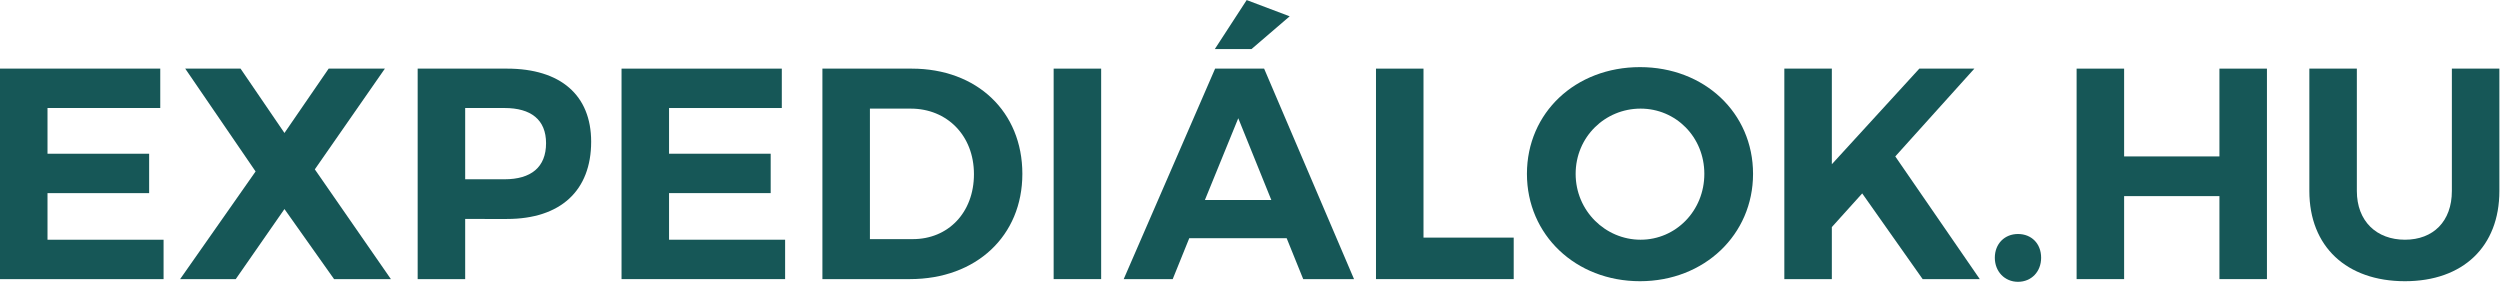
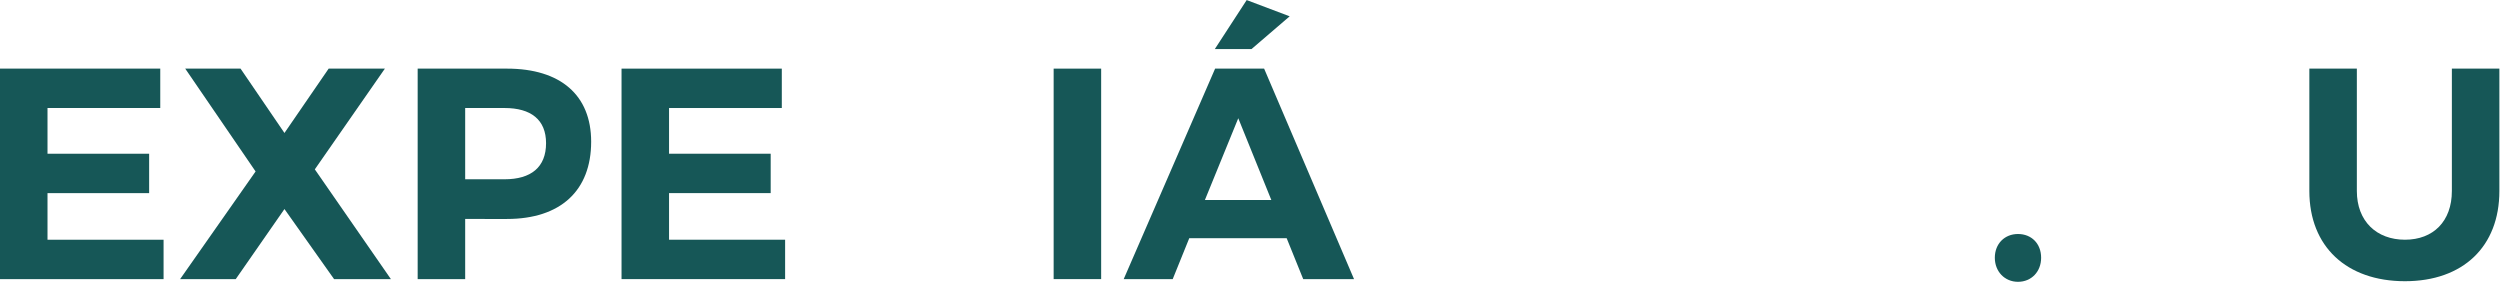
<svg xmlns="http://www.w3.org/2000/svg" viewBox="0 0 1006.571 113.465" height="113.465" width="1006.571" xml:space="preserve" id="svg2" version="1.1">
  <defs id="defs6">
    <clipPath id="clipPath26" clipPathUnits="userSpaceOnUse">
      <path id="path24" d="M 0,85.099 H 754.928 V 0 H 0 Z" />
    </clipPath>
  </defs>
  <g transform="matrix(1.333,0,0,-1.333,0,113.465)" id="g10">
    <g transform="translate(0,64.391)" id="g12">
      <path id="path14" style="fill:#165757;fill-opacity:1;fill-rule:nonzero;stroke:none" d="m 0,0 v -63.574 h 49.406 v 11.898 H 14.35 v 14.077 h 30.697 v 11.897 H 14.35 v 13.805 H 48.407 V 0 Z" />
    </g>
    <g transform="translate(99.27,64.391)" id="g16">
      <path id="path18" style="fill:#165757;fill-opacity:1;fill-rule:nonzero;stroke:none" d="M 0,0 -13.351,-19.436 -26.61,0 h -16.712 l 21.253,-31.06 -22.796,-32.514 h 16.801 l 14.713,21.161 14.985,-21.161 H 18.8 L -4.178,-30.424 16.983,0 Z" />
    </g>
    <g id="g20">
      <g clip-path="url(#clipPath26)" id="g22">
        <g transform="translate(140.505,30.97)" id="g28">
          <path id="path30" style="fill:#165757;fill-opacity:1;fill-rule:nonzero;stroke:none" d="m 0,0 h 11.897 c 7.993,0 12.534,3.633 12.534,10.898 0,7.084 -4.541,10.626 -12.534,10.626 H 0 Z m 12.624,33.422 c 16.166,0 25.43,-7.992 25.43,-22.069 0,-14.804 -9.264,-23.341 -25.43,-23.341 H 0 v -18.164 h -14.35 v 63.574 z" />
        </g>
        <g transform="translate(202.084,52.494)" id="g32">
          <path id="path34" style="fill:#165757;fill-opacity:1;fill-rule:nonzero;stroke:none" d="M 0,0 V -13.805 H 30.697 V -25.702 H 0 V -39.779 H 35.057 V -51.677 H -14.35 V 11.897 H 34.058 L 34.058,0 Z" />
        </g>
        <g transform="translate(262.755,12.896)" id="g36">
-           <path id="path38" style="fill:#165757;fill-opacity:1;fill-rule:nonzero;stroke:none" d="m 0,0 h 12.987 c 10.626,0 18.437,7.992 18.437,19.617 0,11.716 -8.174,19.799 -19.072,19.799 H 0 Z m 12.624,51.495 c 19.708,0 33.422,-12.987 33.422,-31.787 0,-18.709 -13.896,-31.787 -33.967,-31.787 H -14.35 v 63.574 z" />
-         </g>
+           </g>
        <path id="path40" style="fill:#165757;fill-opacity:1;fill-rule:nonzero;stroke:none" d="M 318.25,64.392 H 332.6 V 0.818 h -14.35 z" />
        <g transform="translate(366.93,70.295)" id="g42">
          <path id="path44" style="fill:#165757;fill-opacity:1;fill-rule:nonzero;stroke:none" d="M 0,0 9.627,14.804 22.614,9.899 11.08,0 Z M 7.084,-20.889 -2.997,-45.592 H 17.074 Z M -7.72,-57.126 -12.715,-69.478 H -27.519 L 0.091,-5.903 H 14.895 L 42.05,-69.478 H 26.701 l -4.995,12.352 z" />
        </g>
        <g transform="translate(457.209,13.351)" id="g46">
-           <path id="path48" style="fill:#165757;fill-opacity:1;fill-rule:nonzero;stroke:none" d="m 0,0 v -12.533 h -41.596 v 63.574 h 14.35 l 0,-51.041 z" />
-         </g>
+           </g>
        <g transform="translate(475.918,32.605)" id="g50">
-           <path id="path52" style="fill:#165757;fill-opacity:1;fill-rule:nonzero;stroke:none" d="m 0,0 c 0,-11.171 8.991,-19.89 19.617,-19.89 10.626,0 19.254,8.719 19.254,19.89 0,11.171 -8.628,19.708 -19.254,19.708 C 8.9,19.708 0,11.171 0,0 m 53.584,0 c 0,-18.346 -14.713,-32.423 -34.148,-32.423 C 0,-32.423 -14.713,-18.437 -14.713,0 -14.713,18.527 0,32.241 19.436,32.241 38.871,32.241 53.584,18.437 53.584,0" />
-         </g>
+           </g>
        <g transform="translate(562.474,26.701)" id="g54">
-           <path id="path56" style="fill:#165757;fill-opacity:1;fill-rule:nonzero;stroke:none" d="M 0,0 -9.173,-10.172 V -25.884 H -23.522 V 37.69 H -9.173 V 8.81 l 26.429,28.88 h 16.62 L 9.99,11.171 35.511,-25.884 H 18.255 Z" />
-         </g>
+           </g>
        <g transform="translate(616.516,7.266)" id="g58">
          <path id="path60" style="fill:#165757;fill-opacity:1;fill-rule:nonzero;stroke:none" d="m 0,0 c 0,-4.178 -2.906,-7.266 -6.993,-7.266 -3.996,0 -6.993,3.088 -6.993,7.266 0,4.269 2.997,7.175 6.993,7.175 C -2.906,7.175 0,4.269 0,0" />
        </g>
        <g transform="translate(670.373,0.817)" id="g62">
-           <path id="path64" style="fill:#165757;fill-opacity:1;fill-rule:nonzero;stroke:none" d="M 0,0 V 25.066 H -28.79 V 0 h -14.35 v 63.574 h 14.35 V 37.055 H 0 V 63.574 H 14.35 V 0 Z" />
-         </g>
+           </g>
        <g transform="translate(754.928,27.428)" id="g66">
          <path id="path68" style="fill:#165757;fill-opacity:1;fill-rule:nonzero;stroke:none" d="m 0,0 c 0,-16.802 -10.989,-27.246 -28.518,-27.246 -17.619,0 -28.88,10.444 -28.88,27.246 v 36.964 h 14.349 V 0 c 0,-9.173 5.994,-14.713 14.531,-14.713 8.538,0 14.168,5.54 14.168,14.713 V 36.964 H 0 Z" />
        </g>
      </g>
    </g>
  </g>
</svg>